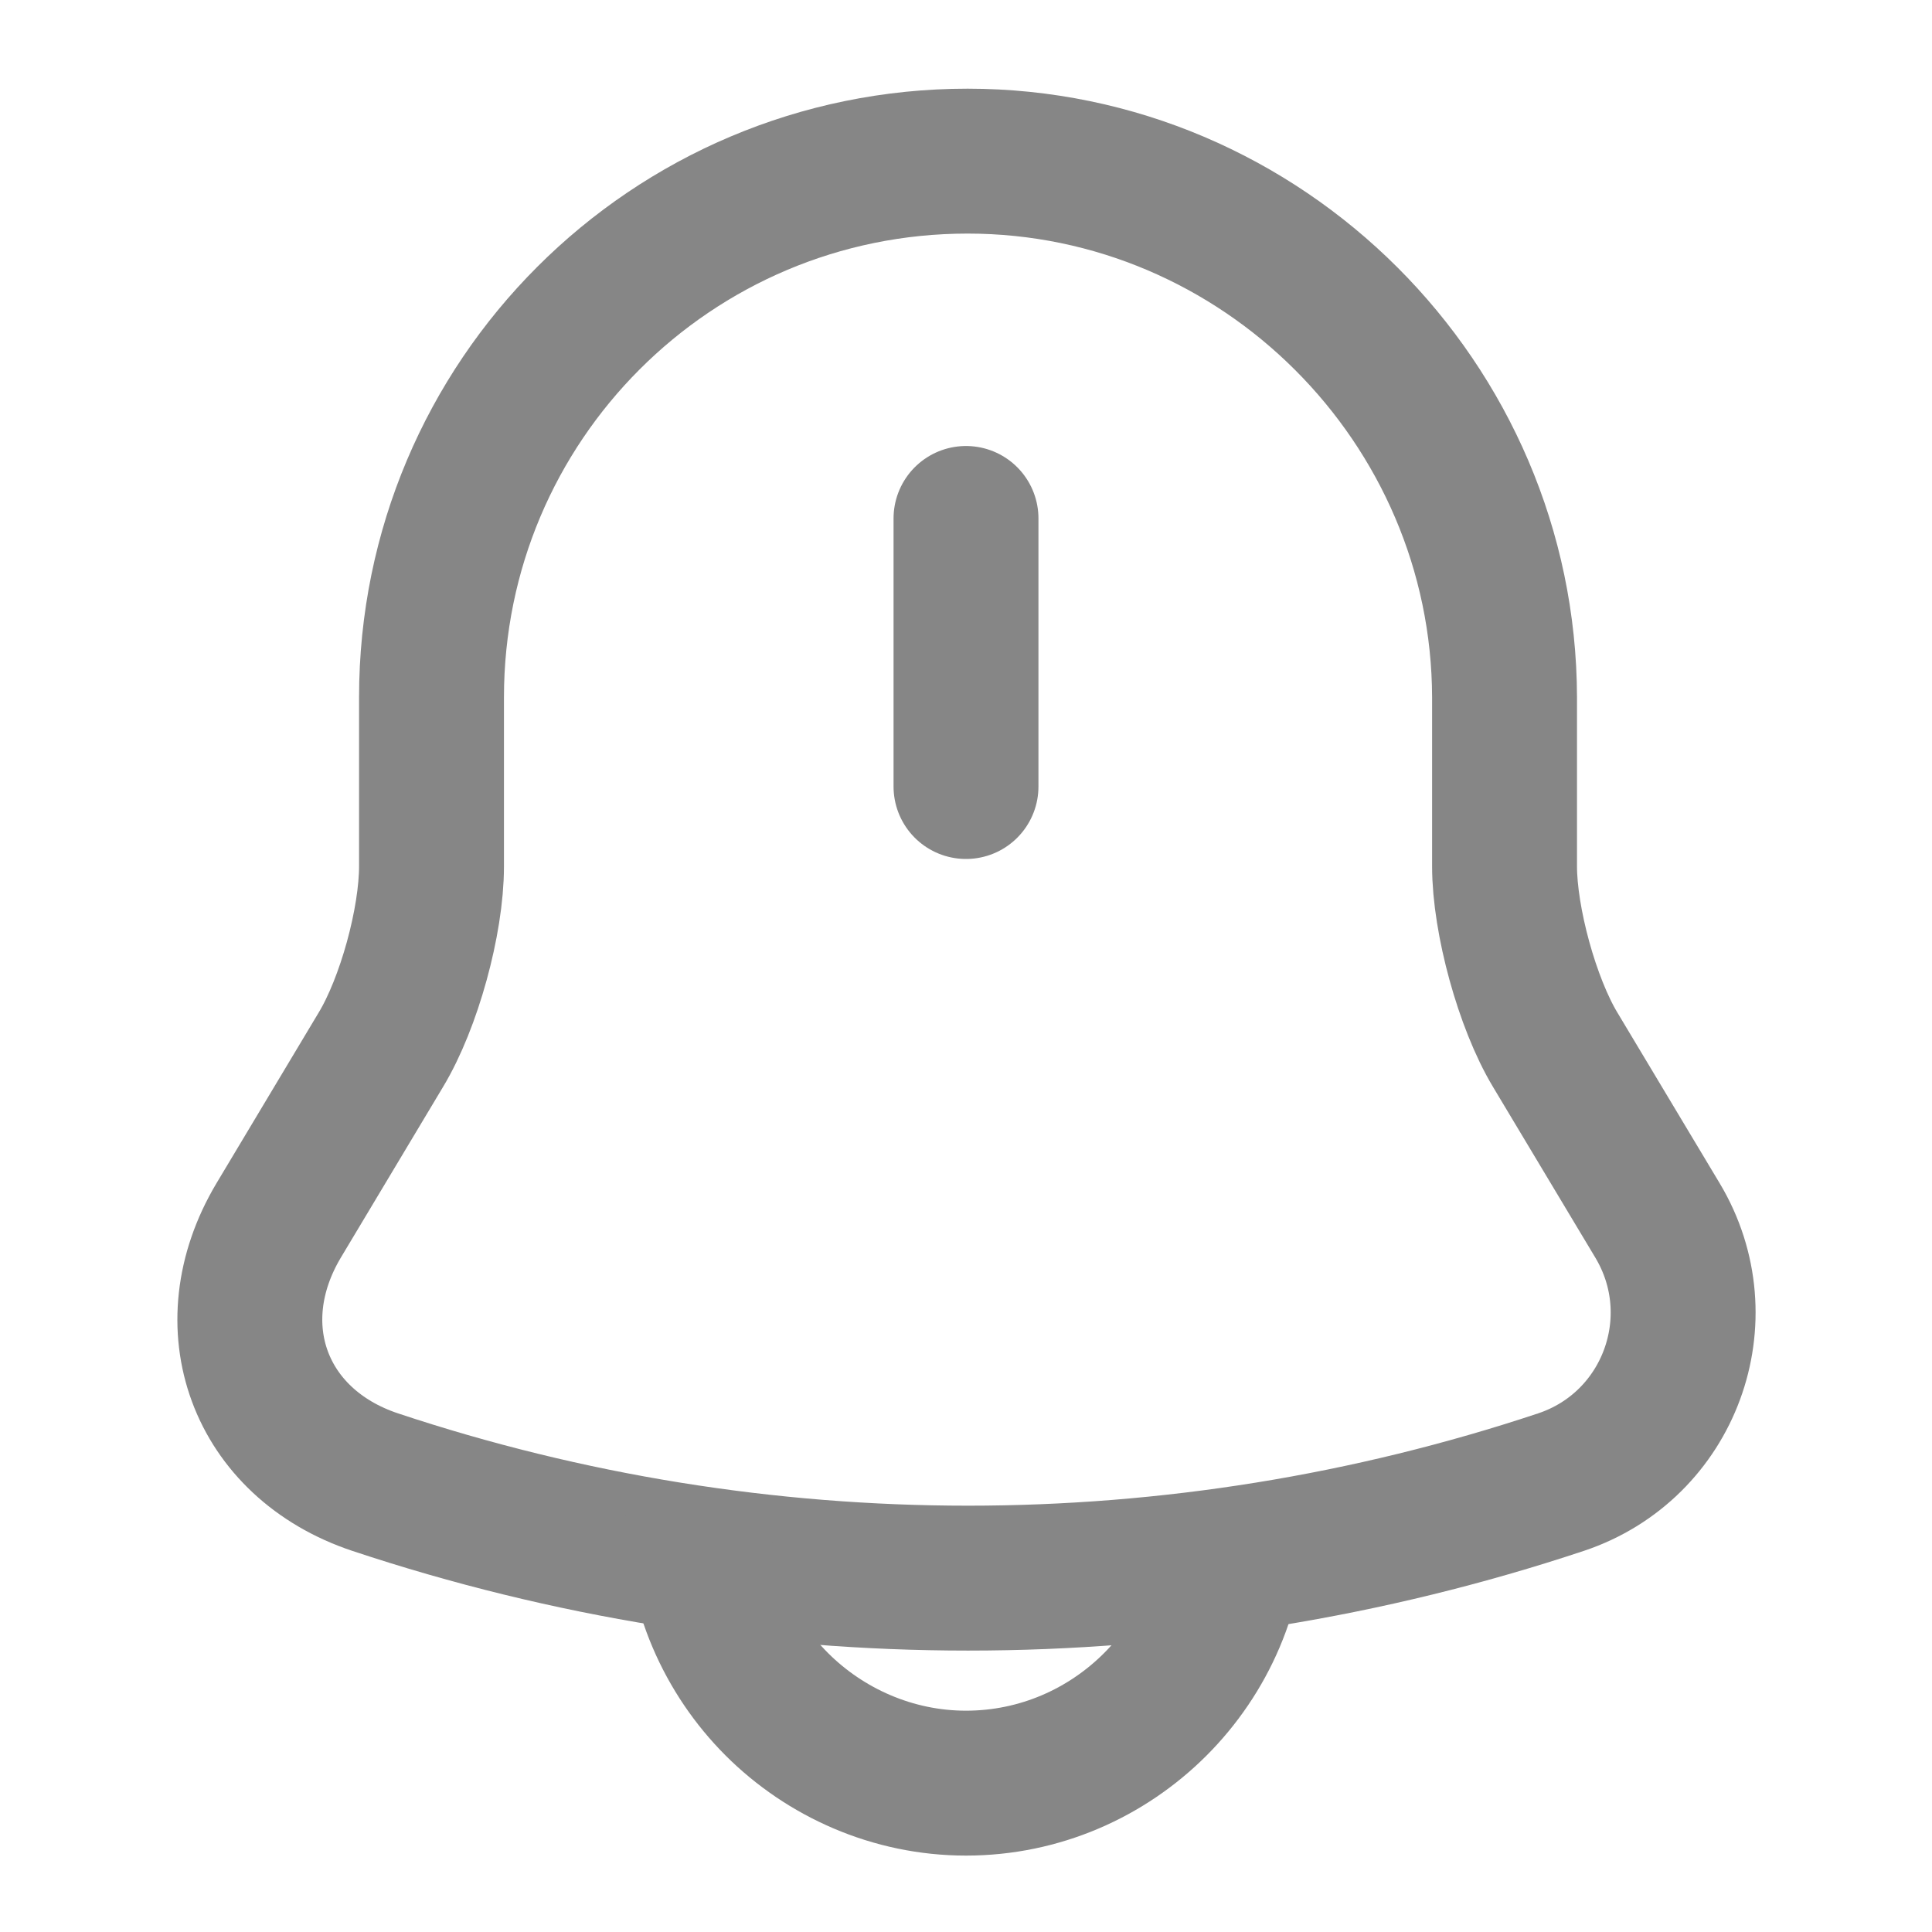
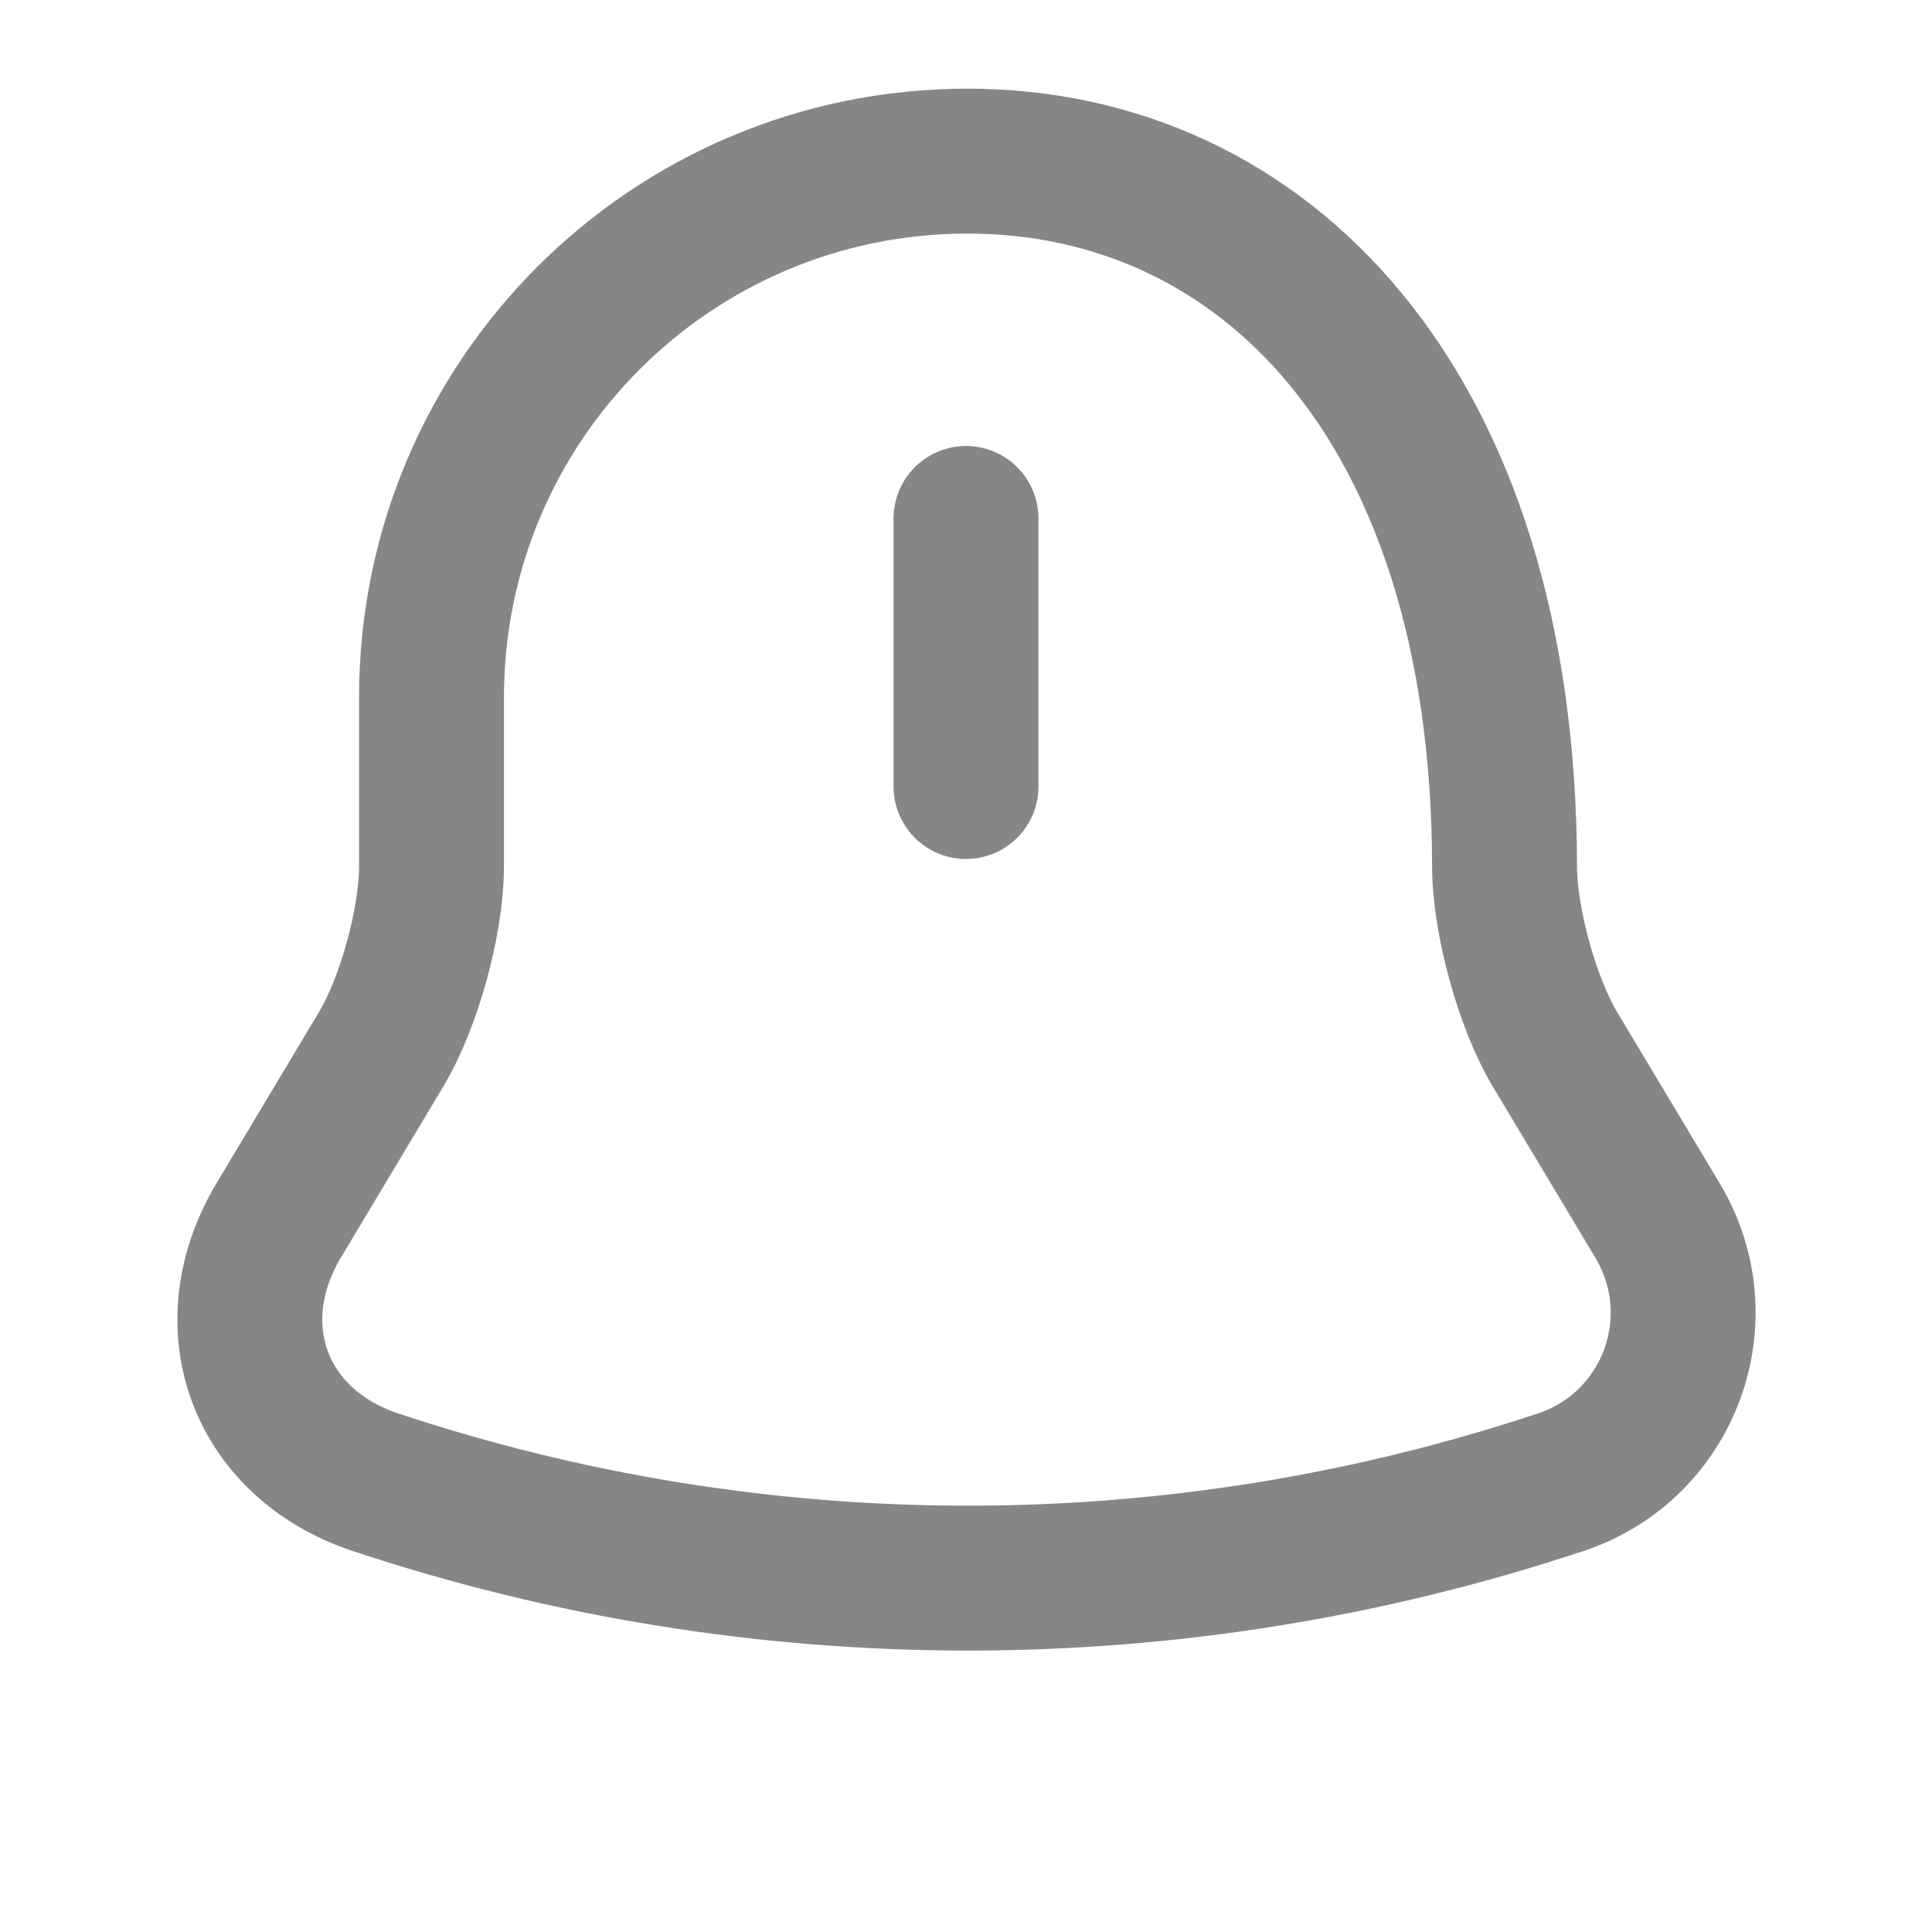
<svg xmlns="http://www.w3.org/2000/svg" width="20" height="20" viewBox="0 0 20 20" fill="none">
  <path d="M10 5.367V8.142" stroke="#868686" stroke-width="1.5" stroke-miterlimit="10" stroke-linecap="round" />
-   <path d="M10.017 1.668C6.95 1.668 4.467 4.151 4.467 7.218V8.968C4.467 9.535 4.234 10.385 3.942 10.868L2.884 12.635C2.234 13.726 2.684 14.943 3.884 15.343C7.867 16.668 12.175 16.668 16.159 15.343C17.284 14.968 17.767 13.651 17.159 12.635L16.1 10.868C15.809 10.385 15.575 9.526 15.575 8.968V7.218C15.567 4.168 13.067 1.668 10.017 1.668Z" stroke="#868686" stroke-width="1.5" stroke-miterlimit="10" stroke-linecap="round" />
-   <path d="M12.775 15.684C12.775 17.209 11.525 18.459 10 18.459C9.241 18.459 8.541 18.142 8.041 17.642C7.541 17.142 7.225 16.442 7.225 15.684" stroke="#868686" stroke-width="1.5" stroke-miterlimit="10" />
+   <path d="M10.017 1.668C6.95 1.668 4.467 4.151 4.467 7.218V8.968C4.467 9.535 4.234 10.385 3.942 10.868L2.884 12.635C2.234 13.726 2.684 14.943 3.884 15.343C7.867 16.668 12.175 16.668 16.159 15.343C17.284 14.968 17.767 13.651 17.159 12.635L16.1 10.868C15.809 10.385 15.575 9.526 15.575 8.968C15.567 4.168 13.067 1.668 10.017 1.668Z" stroke="#868686" stroke-width="1.5" stroke-miterlimit="10" stroke-linecap="round" />
</svg>